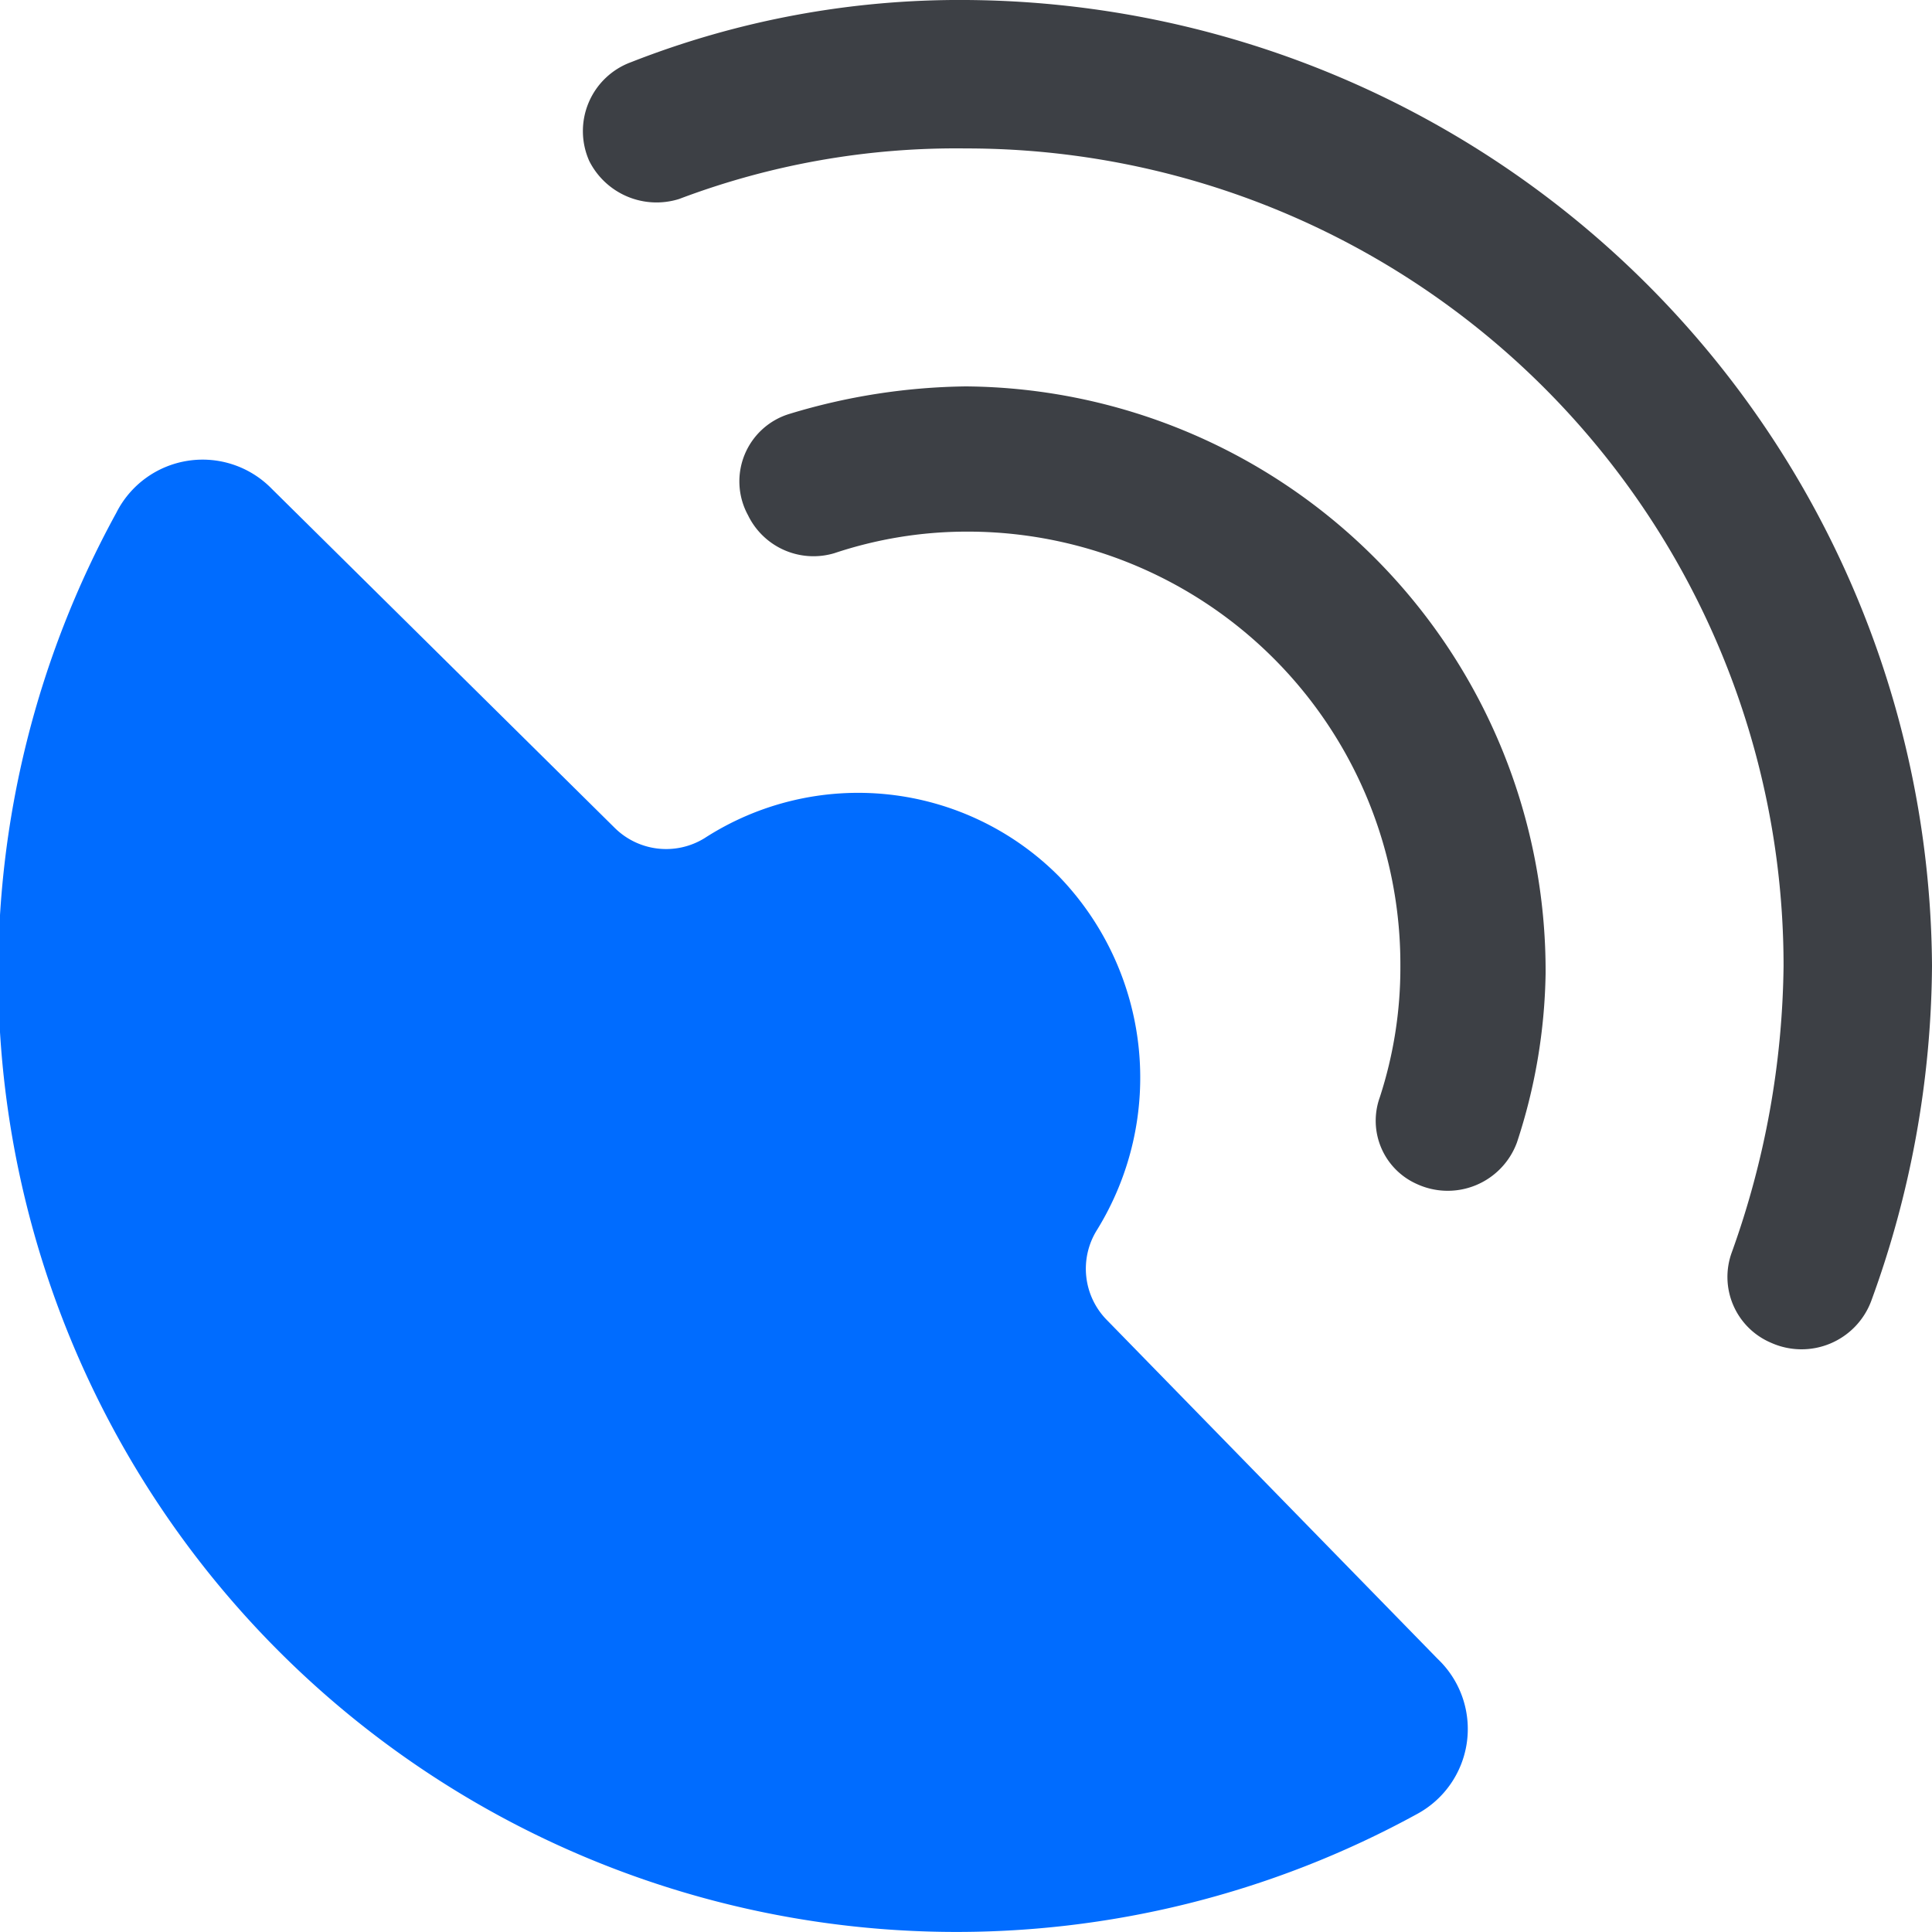
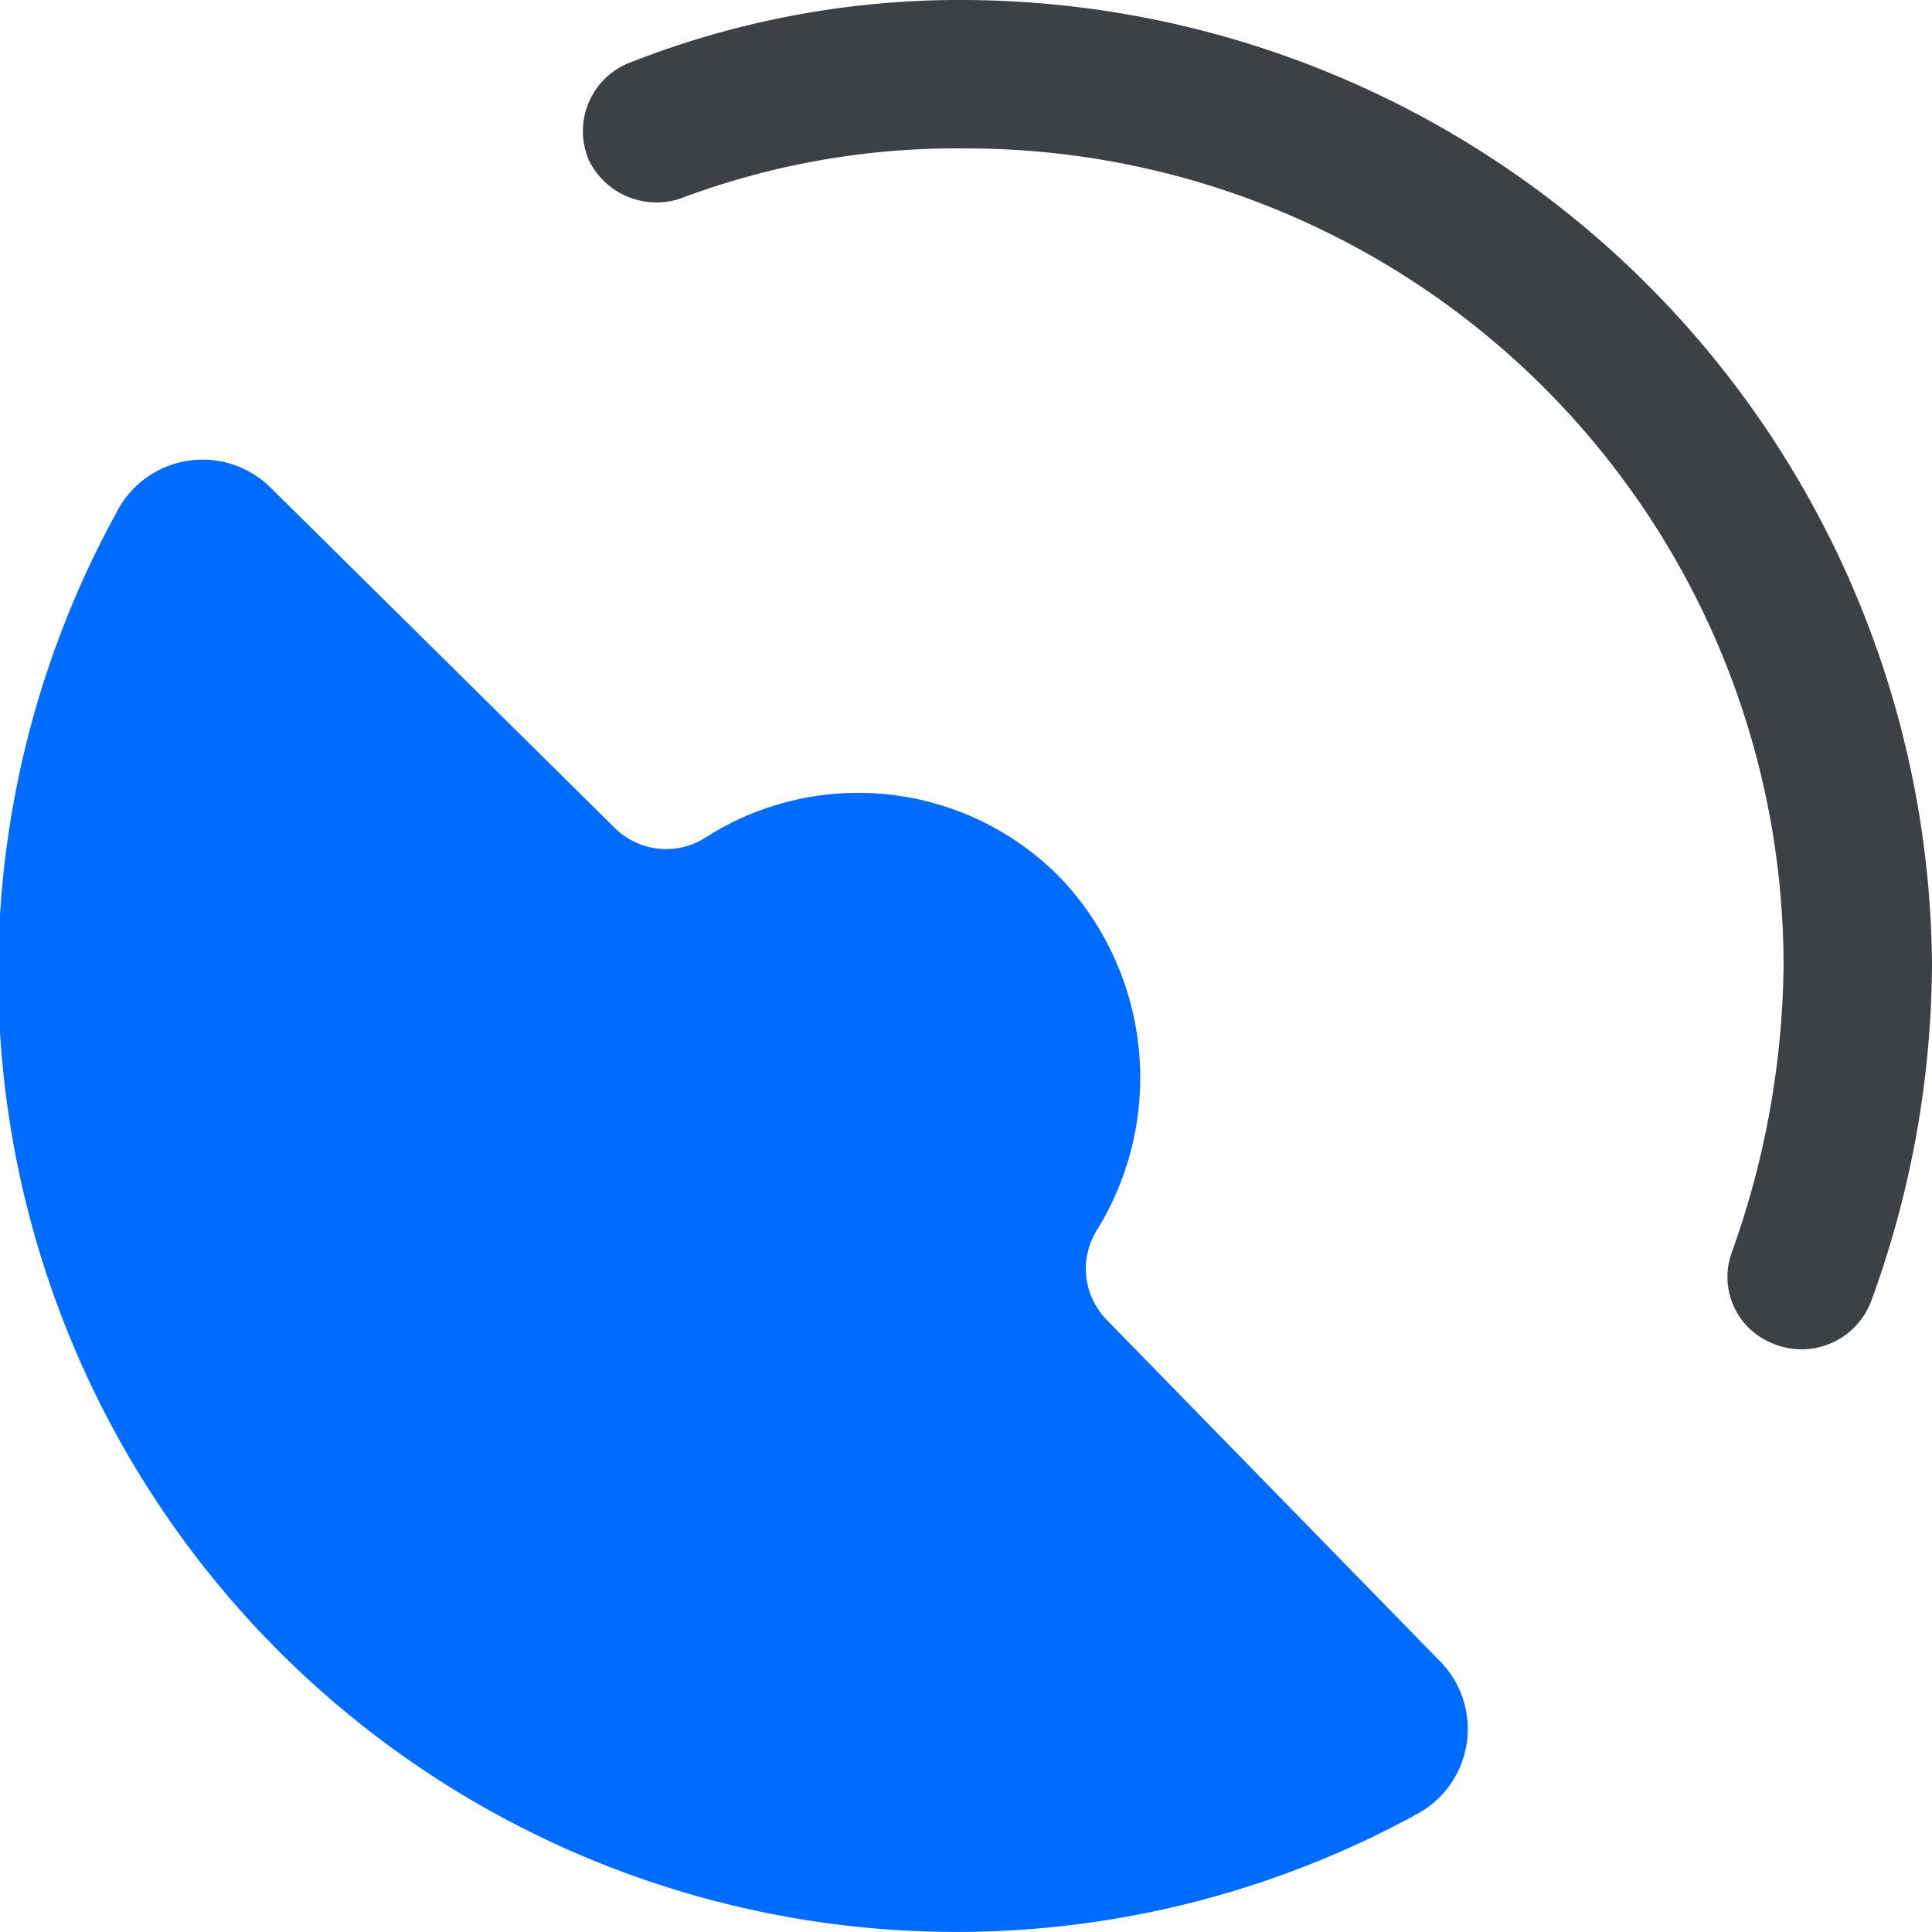
<svg xmlns="http://www.w3.org/2000/svg" viewBox="0 0 60 60">
  <defs>
    <style>.cls-1{fill:#006cff;}.cls-2{opacity:0.9;}.cls-3{fill:#282b31;}</style>
  </defs>
  <title>二要素运营商</title>
  <g id="图层_2" data-name="图层 2">
    <g id="图层_1-2" data-name="图层 1">
      <path class="cls-1" d="M34.38,41a2.27,2.27,0,0,1-.32-2.79,9,9,0,0,0-1.18-11,8.79,8.79,0,0,0-11-1.18,2.27,2.27,0,0,1-2.79-.32L8.44,15.18a3,3,0,0,0-4.83.75A29.76,29.76,0,0,0,44,56.34a3,3,0,0,0,.75-4.72l-.11-.11Z" />
      <g class="cls-2">
        <path class="cls-3" d="M30,0a27.9,27.9,0,0,0-10.4,1.93A2.28,2.28,0,0,0,18.3,5a2.34,2.34,0,0,0,2.79,1.18A24.31,24.31,0,0,1,30,4.61,25.38,25.38,0,0,1,55.39,30a27.1,27.1,0,0,1-1.61,8.9A2.22,2.22,0,0,0,55,41.7a2.31,2.31,0,0,0,3.11-1.29A30.79,30.79,0,0,0,60,30,30.18,30.18,0,0,0,30,0Z" />
-         <path class="cls-3" d="M30,12a19.54,19.54,0,0,0-5.47.85A2.19,2.19,0,0,0,23.23,16a2.26,2.26,0,0,0,2.68,1.18A13,13,0,0,1,30,16.51,13.44,13.44,0,0,1,43.49,30a13,13,0,0,1-.64,4.08A2.15,2.15,0,0,0,44,36.77a2.29,2.29,0,0,0,3.11-1.29A17.54,17.54,0,0,0,48,30.23,18.15,18.15,0,0,0,30,12Z" />
      </g>
    </g>
  </g>
</svg>